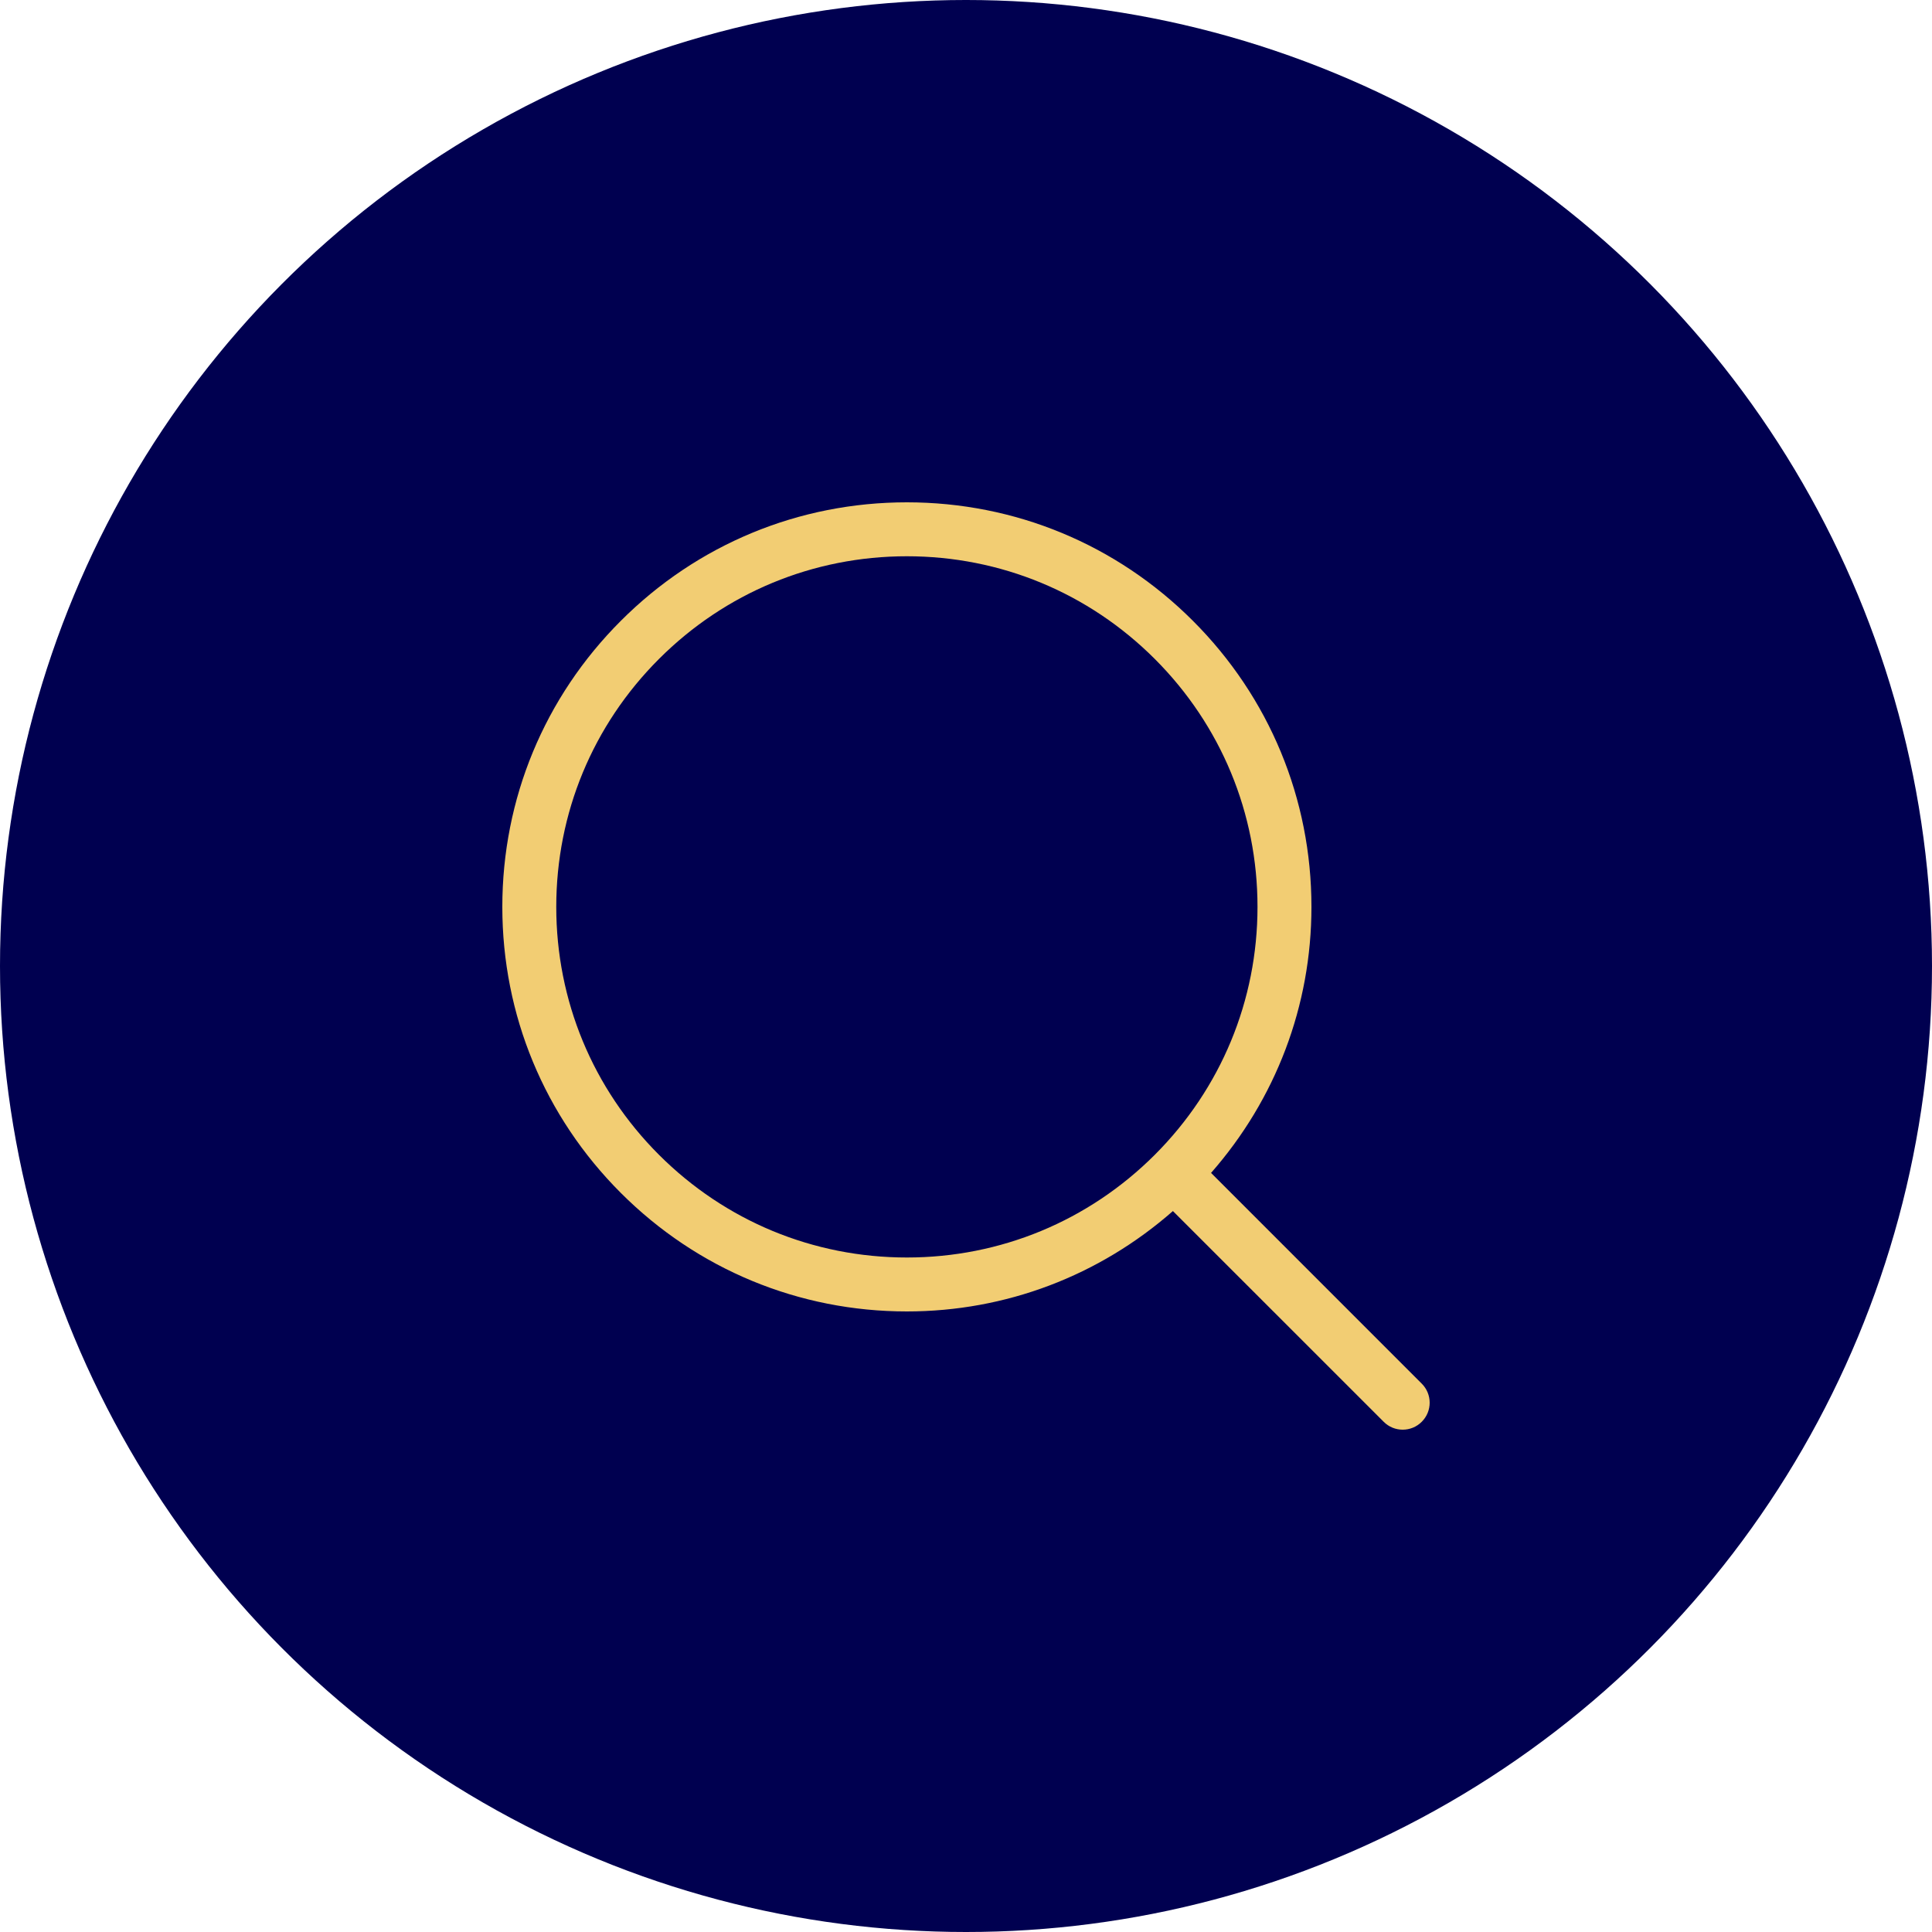
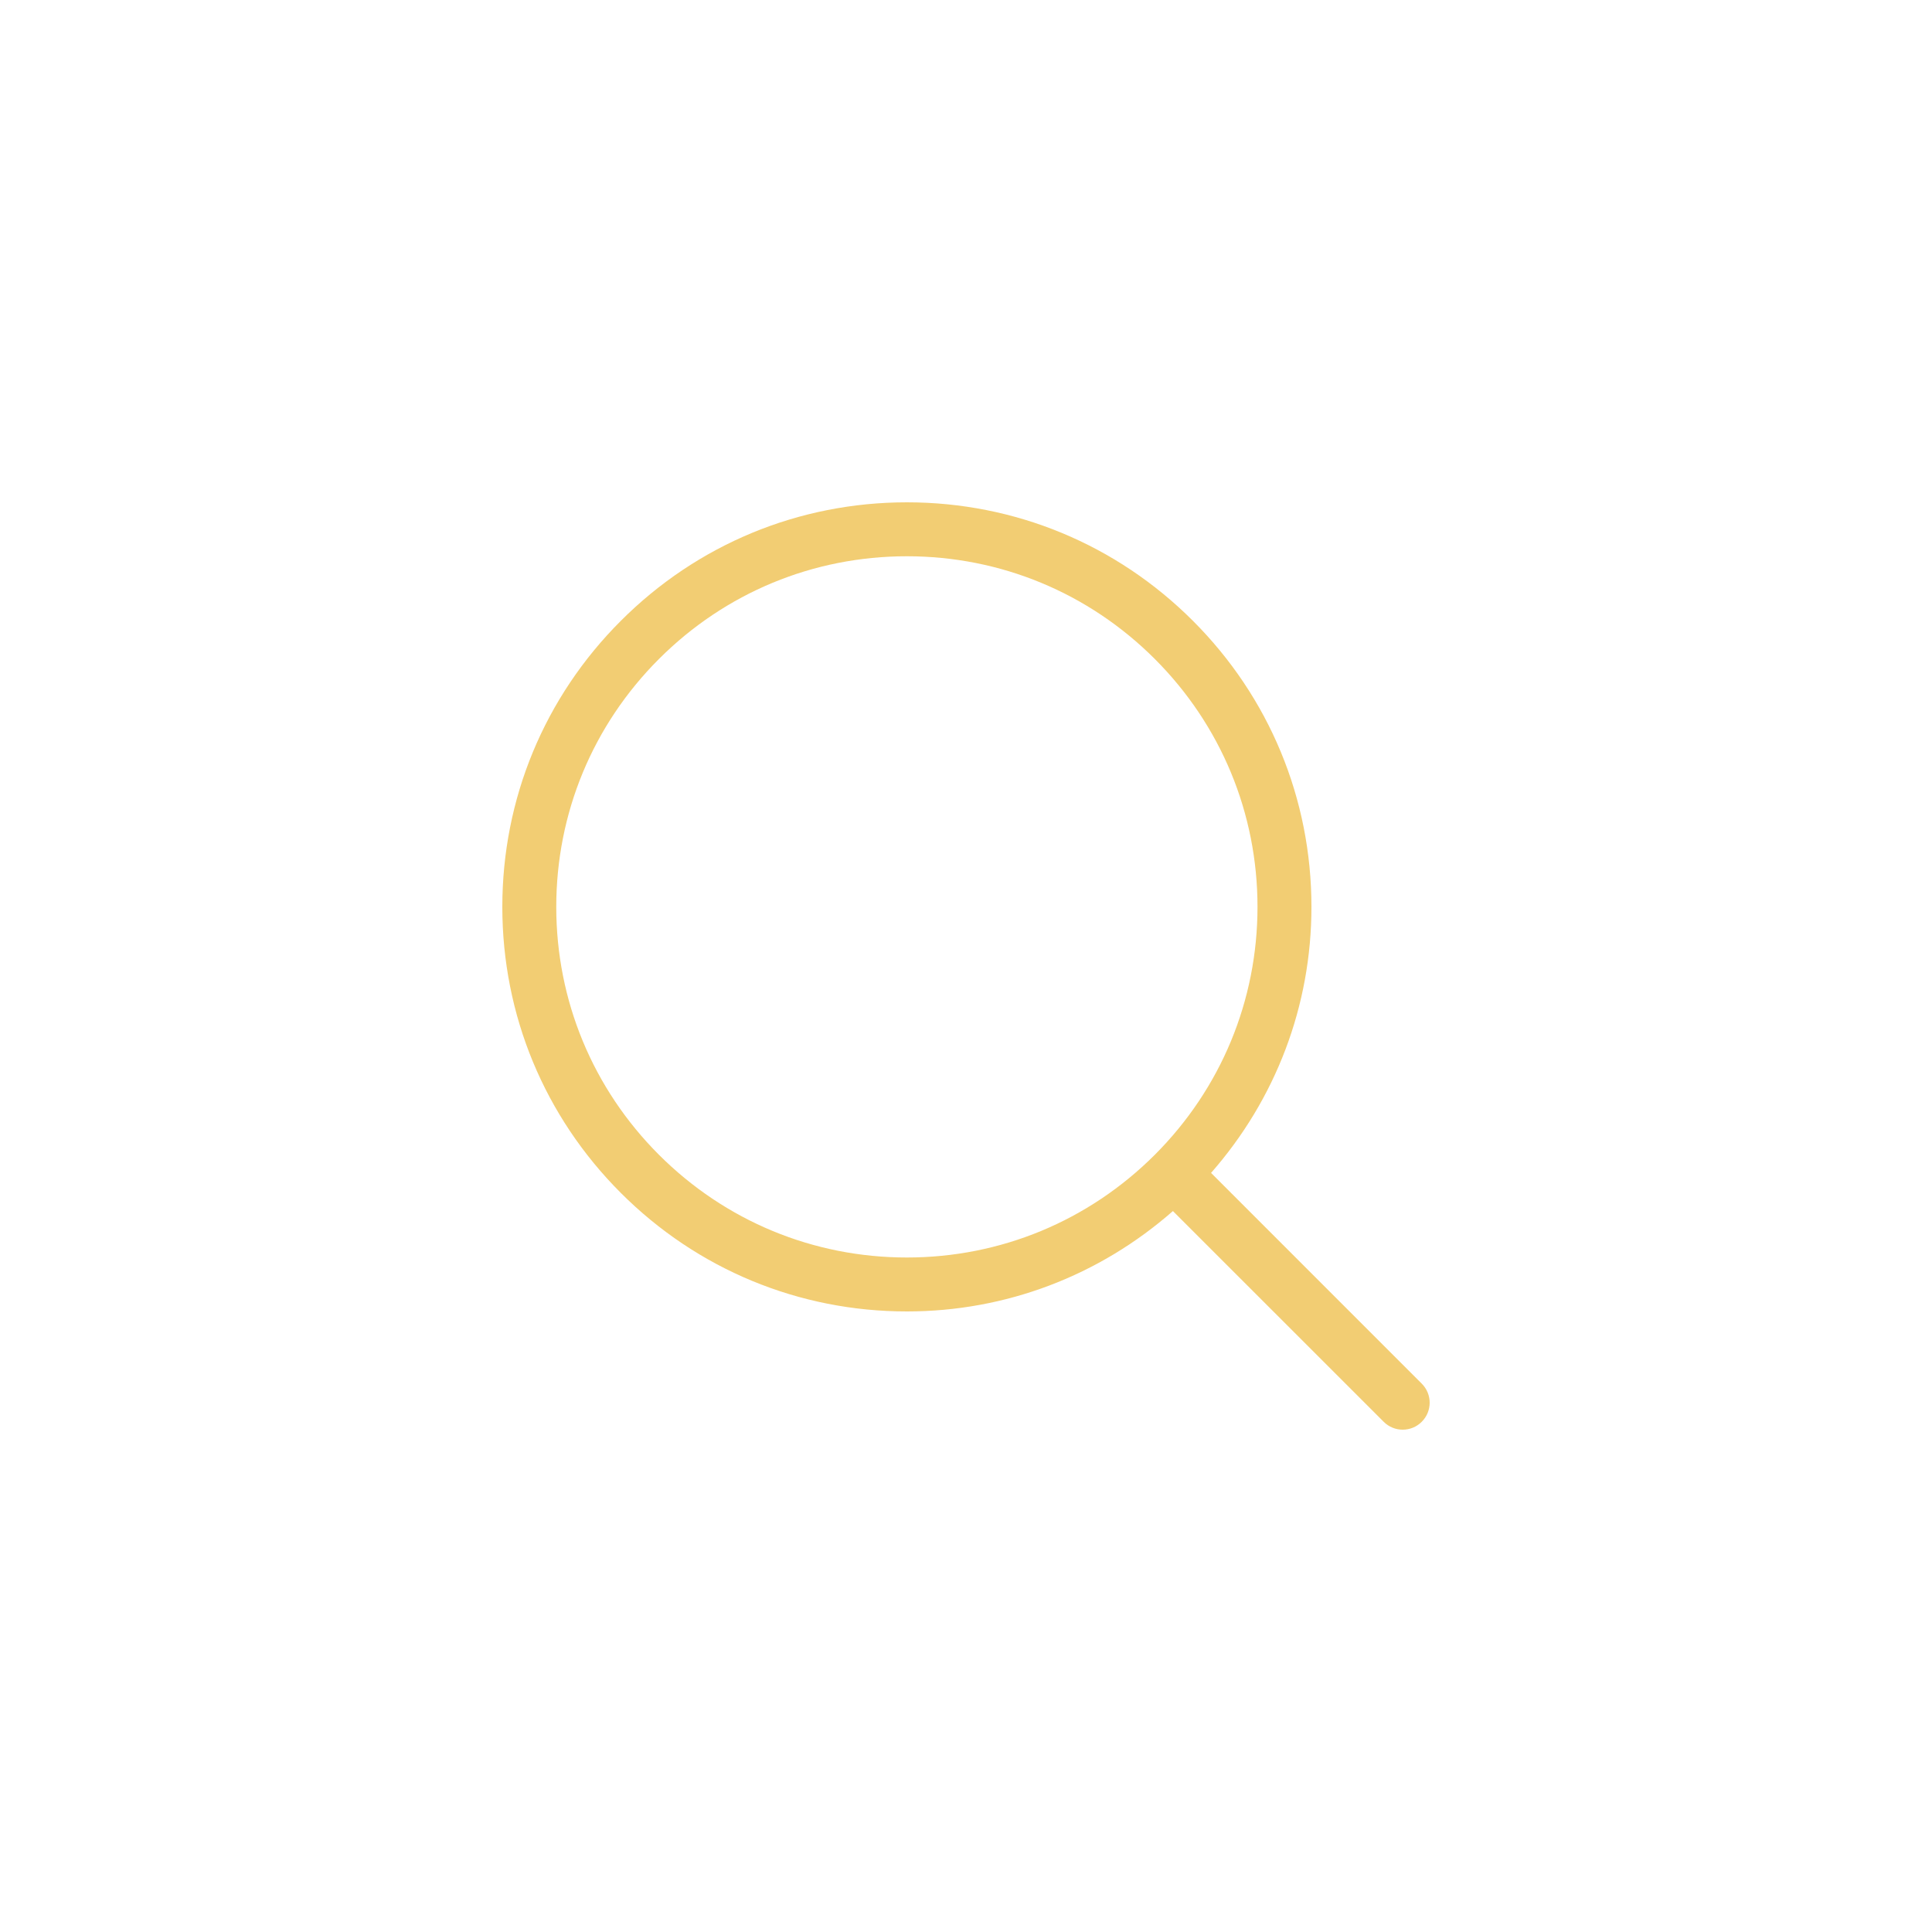
<svg xmlns="http://www.w3.org/2000/svg" width="50" height="50" viewBox="0 0 50 50" fill="none">
-   <circle cx="25" cy="25" r="25" fill="#000050" />
  <path d="M36.795 35.809L31.342 30.355C33.016 28.447 33.94 26.032 33.94 23.47C33.94 20.673 32.85 18.044 30.873 16.067C28.895 14.089 26.267 13 23.47 13C20.673 13 18.044 14.089 16.067 16.067C14.089 18.044 13 20.673 13 23.47C13 26.267 14.089 28.895 16.067 30.873C18.044 32.85 20.673 33.94 23.47 33.94C26.032 33.94 28.447 33.016 30.355 31.342L35.809 36.795C35.945 36.932 36.123 37 36.302 37C36.481 37 36.659 36.932 36.795 36.795C37.068 36.523 37.068 36.081 36.795 35.809ZM17.054 29.886C15.34 28.172 14.396 25.893 14.396 23.47C14.396 21.046 15.34 18.768 17.054 17.054C18.768 15.34 21.046 14.396 23.47 14.396C25.893 14.396 28.172 15.34 29.886 17.054C31.599 18.768 32.544 21.046 32.544 23.47C32.544 25.893 31.599 28.172 29.886 29.886C28.172 31.599 25.893 32.544 23.47 32.544C21.046 32.544 18.768 31.599 17.054 29.886Z" fill="#F2CD73" />
</svg>